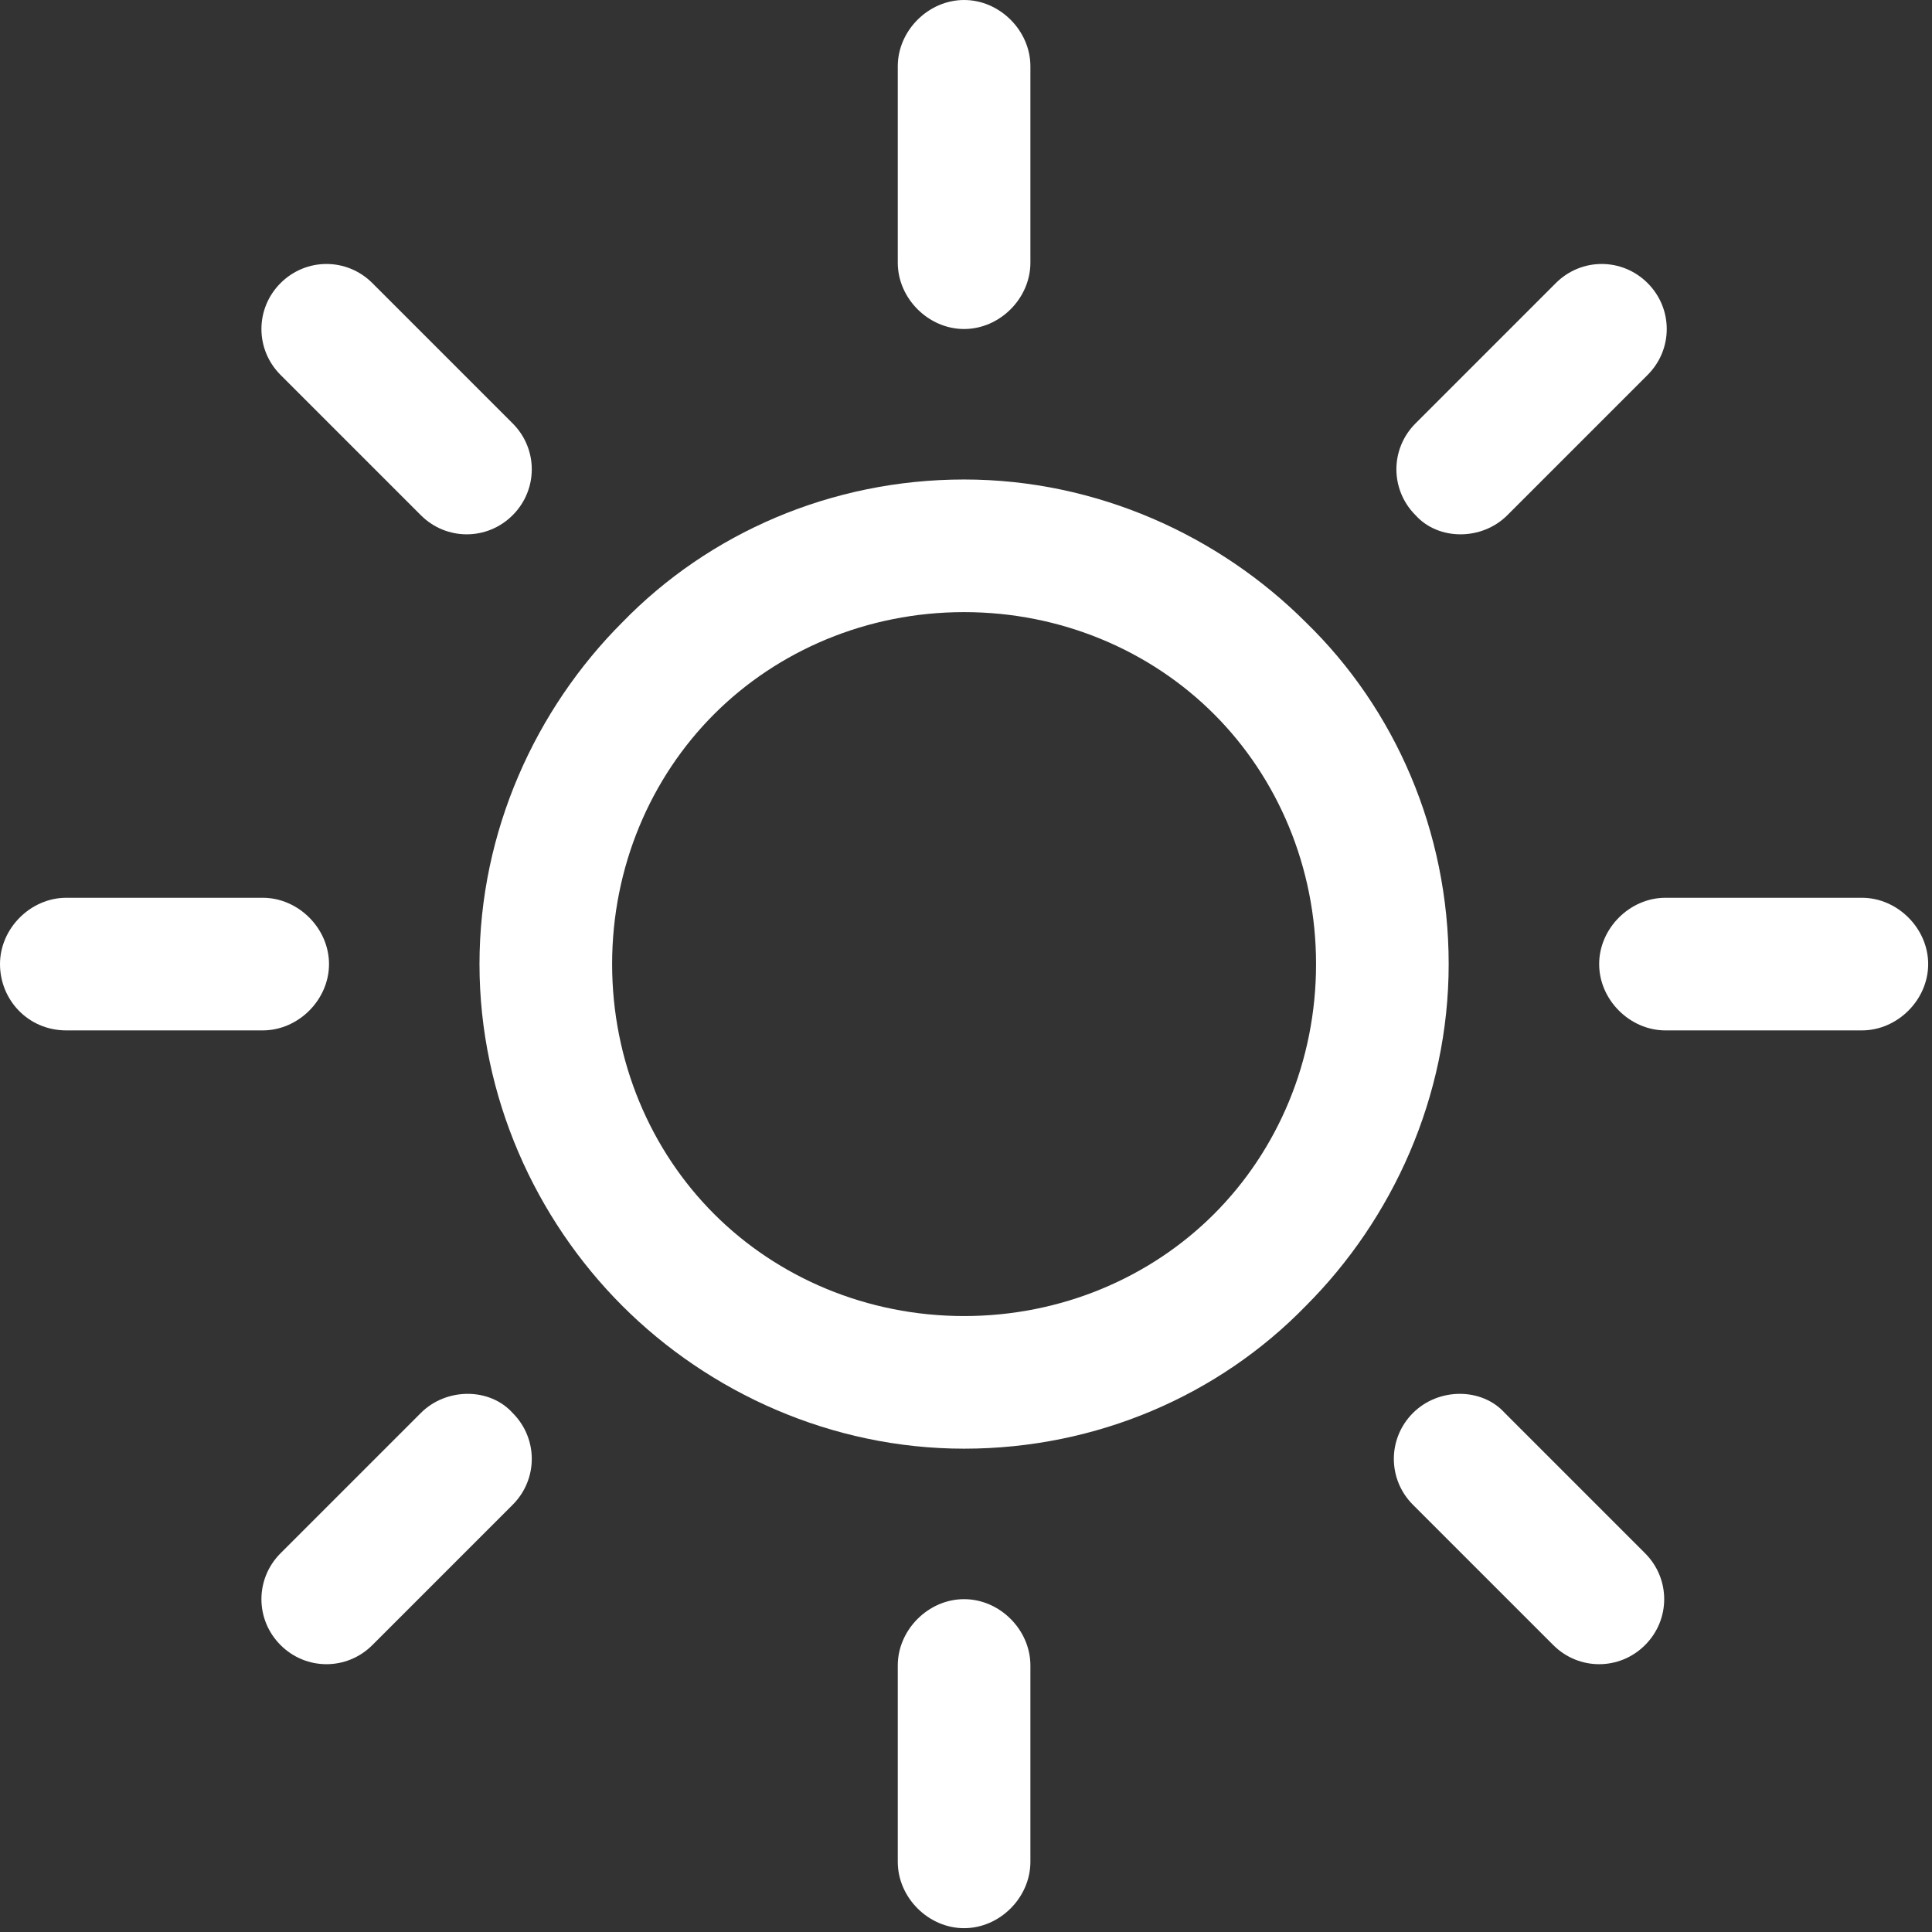
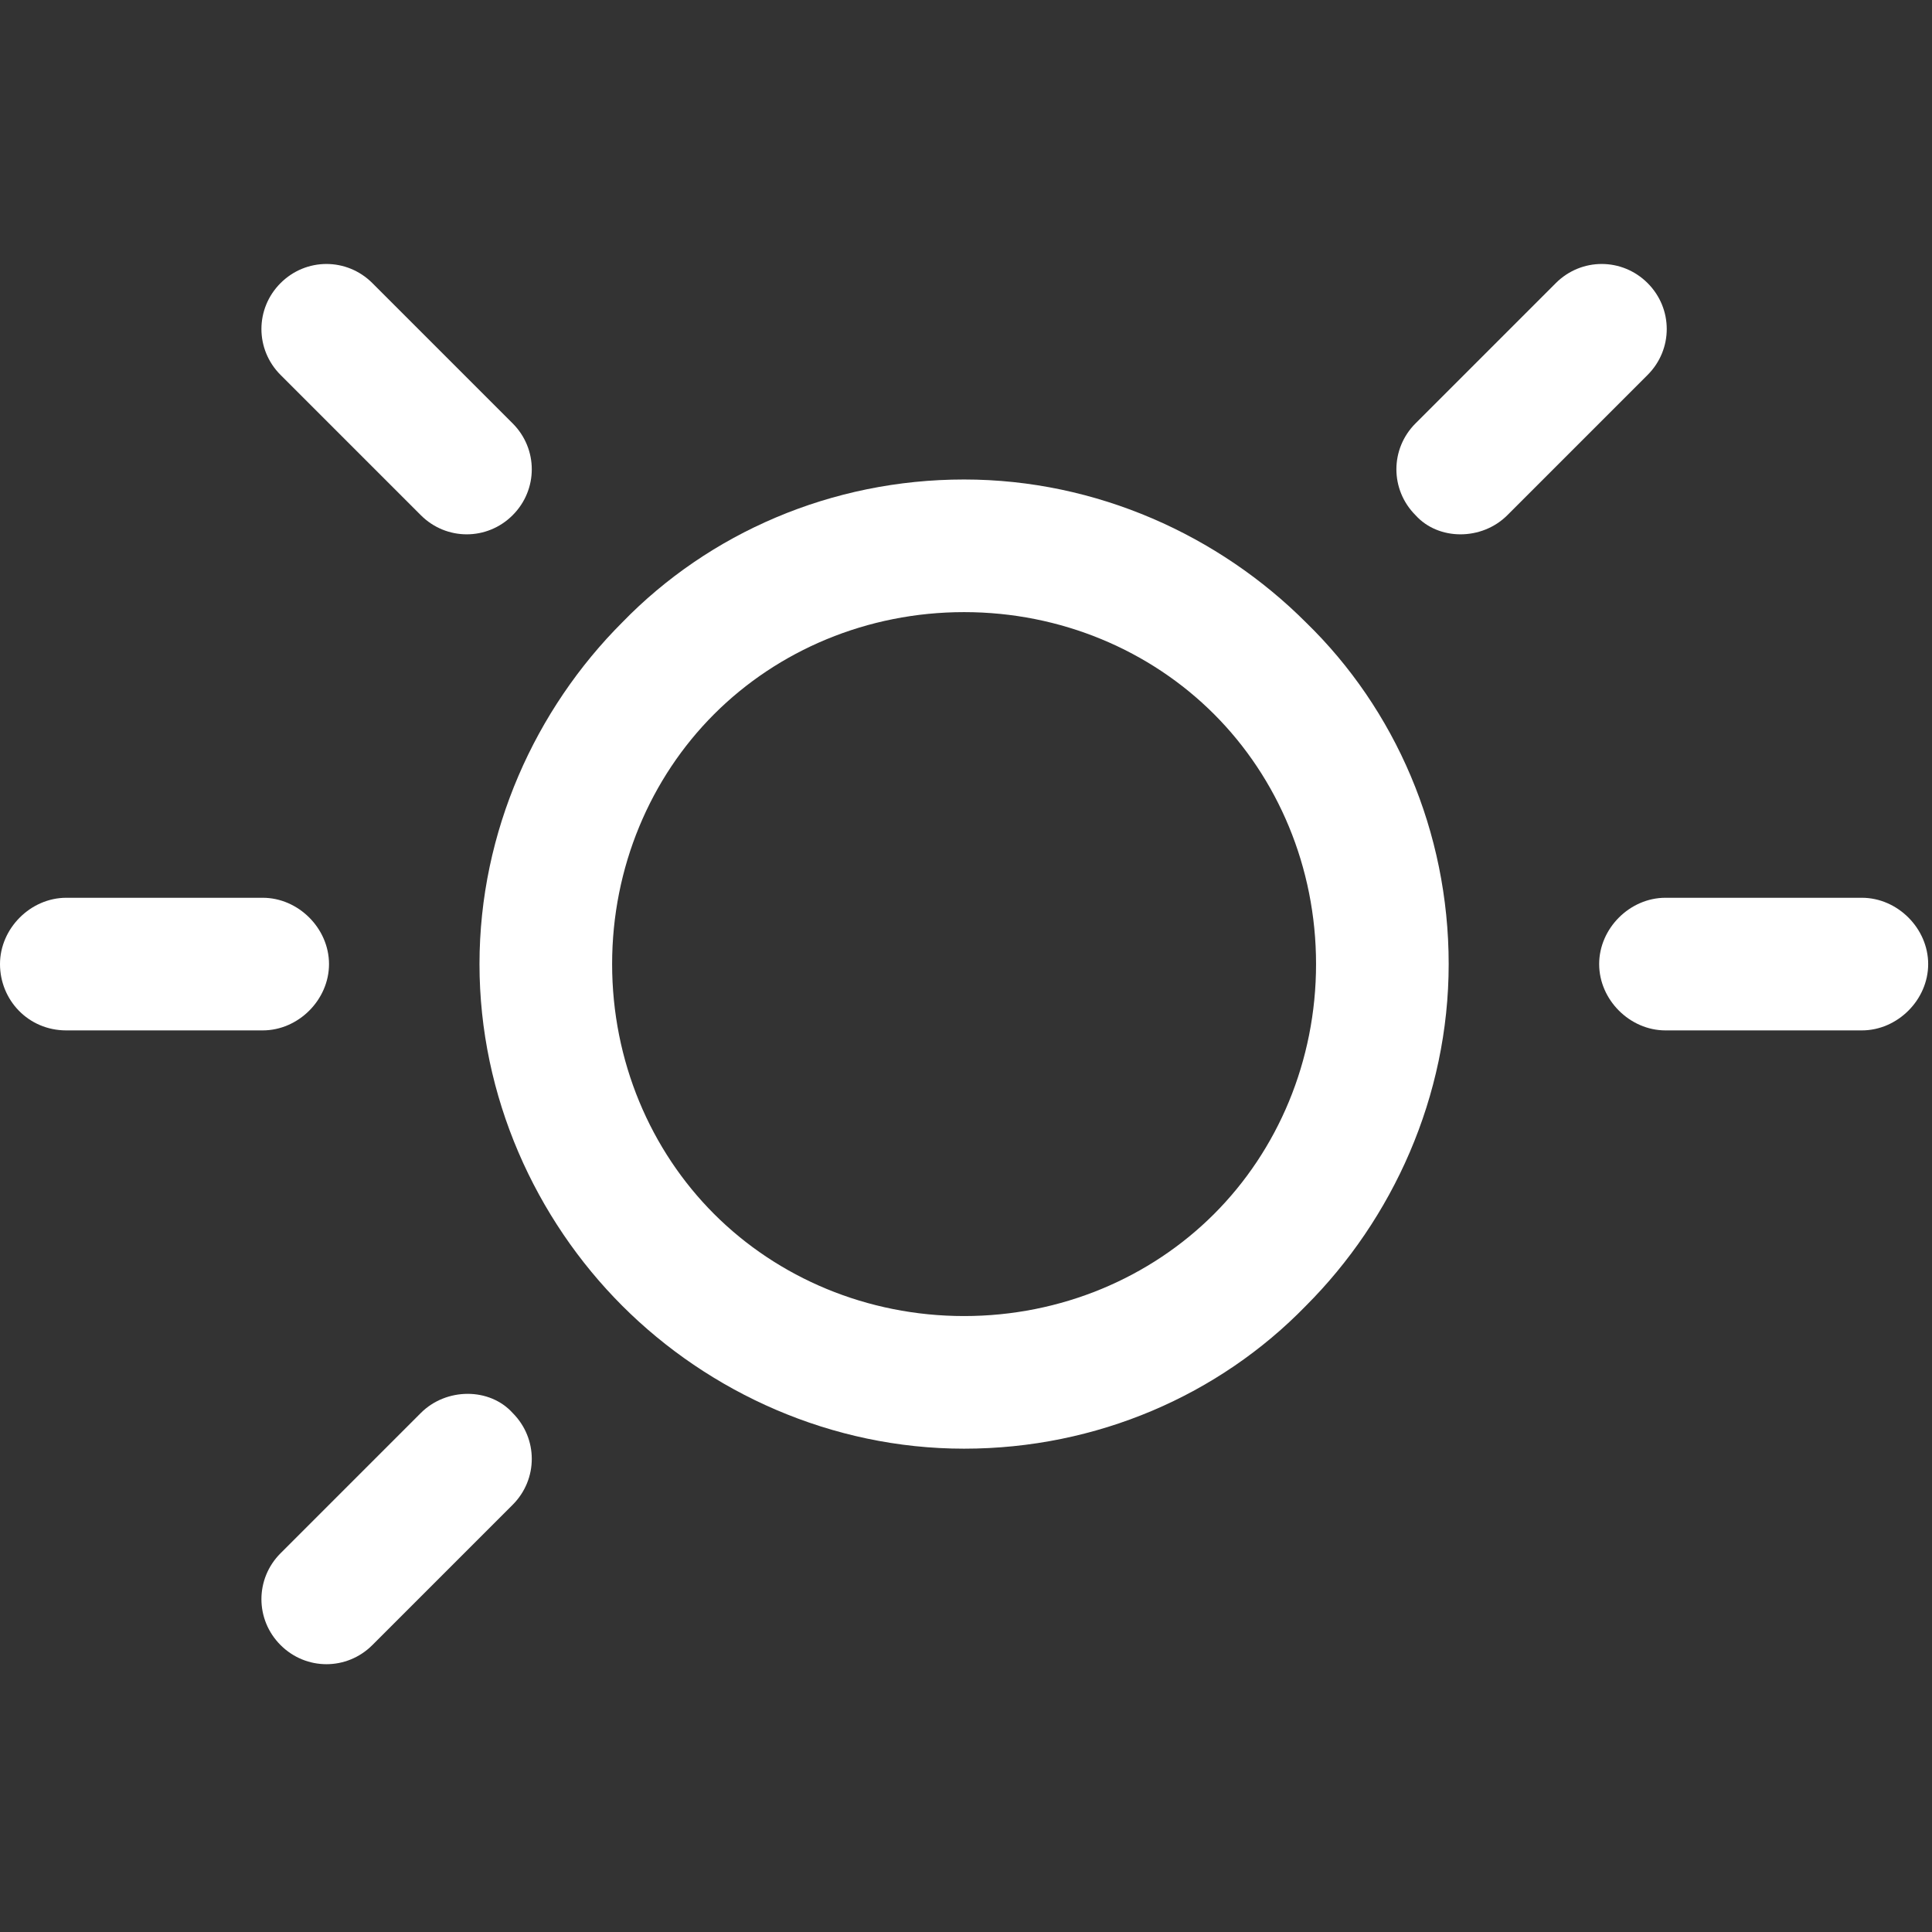
<svg xmlns="http://www.w3.org/2000/svg" width="303" height="303" viewBox="0 0 303 303" fill="none">
  <rect x="0" y="0" width="303" height="303" fill="#333333" stroke="none" />
  <g clip-path="url(#clip0_476_121)">
    <path d="M204.8 97.6C191.2 84 172 75.2 151.2 75.2C130.4 75.2 111.2 83.6 97.6 97.6C84 111.2 75.2 130.4 75.2 151.2C75.2 172 84 191.2 97.6 204.8C111.2 218.4 130.4 227.2 151.2 227.2C172 227.2 191.2 218.8 204.8 204.8C218.4 191.2 227.2 172 227.2 151.2C227.2 130.4 218.8 111.2 204.8 97.6ZM190.4 190.4C180.4 200.4 166.4 206.4 151.2 206.4C136 206.4 122 200.4 112 190.4C102 180.4 96 166.4 96 151.2C96 136 102 122 112 112C122 102 136 96 151.2 96C166.4 96 180.4 102 190.4 112C200.4 122 206.4 136 206.4 151.2C206.4 166.4 200.4 180.4 190.4 190.4Z" fill="white" />
    <path d="M292 140.8H261.2C255.6 140.8 250.8 145.6 250.8 151.2C250.8 156.8 255.6 161.6 261.2 161.6H292C297.6 161.6 302.4 156.8 302.4 151.2C302.4 145.6 297.6 140.8 292 140.8Z" fill="white" />
-     <path d="M151.2 250.8C145.6 250.8 140.8 255.6 140.8 261.2V292C140.8 297.6 145.6 302.4 151.2 302.4C156.8 302.4 161.6 297.6 161.6 292V261.2C161.6 255.6 156.8 250.8 151.2 250.8Z" fill="white" />
-     <path d="M258 243.6L236 221.6C232.4 217.6 225.6 217.6 221.6 221.6C217.6 225.6 217.6 232 221.6 236L243.6 258C247.6 262 254 262 258 258C262 254 262 247.6 258 243.6Z" fill="white" />
-     <path d="M151.2 0C145.6 0 140.8 4.8 140.8 10.4V41.2C140.8 46.8 145.6 51.6 151.2 51.6C156.8 51.6 161.6 46.8 161.6 41.2V10.4C161.6 4.8 156.8 0 151.2 0Z" fill="white" />
    <path d="M258.4 44.4C254.4 40.4 248 40.4 244 44.4L222 66.4C218 70.4 218 76.8 222 80.8C225.6 84.8 232.4 84.8 236.4 80.8L258.4 58.8C262.4 54.8 262.4 48.4 258.4 44.4Z" fill="white" />
-     <path d="M41.2 140.8H10.4C4.8 140.8 0 145.6 0 151.2C0 156.8 4.4 161.6 10.4 161.6H41.2C46.8 161.6 51.6 156.8 51.6 151.2C51.6 145.6 46.8 140.8 41.2 140.8Z" fill="white" />
+     <path d="M41.2 140.8H10.4C4.8 140.8 0 145.6 0 151.2C0 156.8 4.4 161.6 10.4 161.6H41.2C46.8 161.6 51.6 156.8 51.6 151.2C51.6 145.6 46.8 140.8 41.2 140.8" fill="white" />
    <path d="M80.4 221.6C76.8 217.6 70 217.6 66 221.6L44 243.6C40 247.6 40 254 44 258C48 262 54.4 262 58.4 258L80.4 236C84.4 232 84.4 225.6 80.4 221.6Z" fill="white" />
    <path d="M80.4 66.4L58.4 44.4C54.4 40.4 48 40.4 44 44.4C40 48.4 40 54.8 44 58.8L66 80.8C70 84.8 76.4 84.8 80.4 80.8C84.4 76.8 84.4 70.4 80.4 66.4Z" fill="white" />
  </g>
  <defs>
    <clipPath id="clip0_476_121">
      <rect width="302.4" height="302.4" fill="white" />
    </clipPath>
  </defs>
</svg>